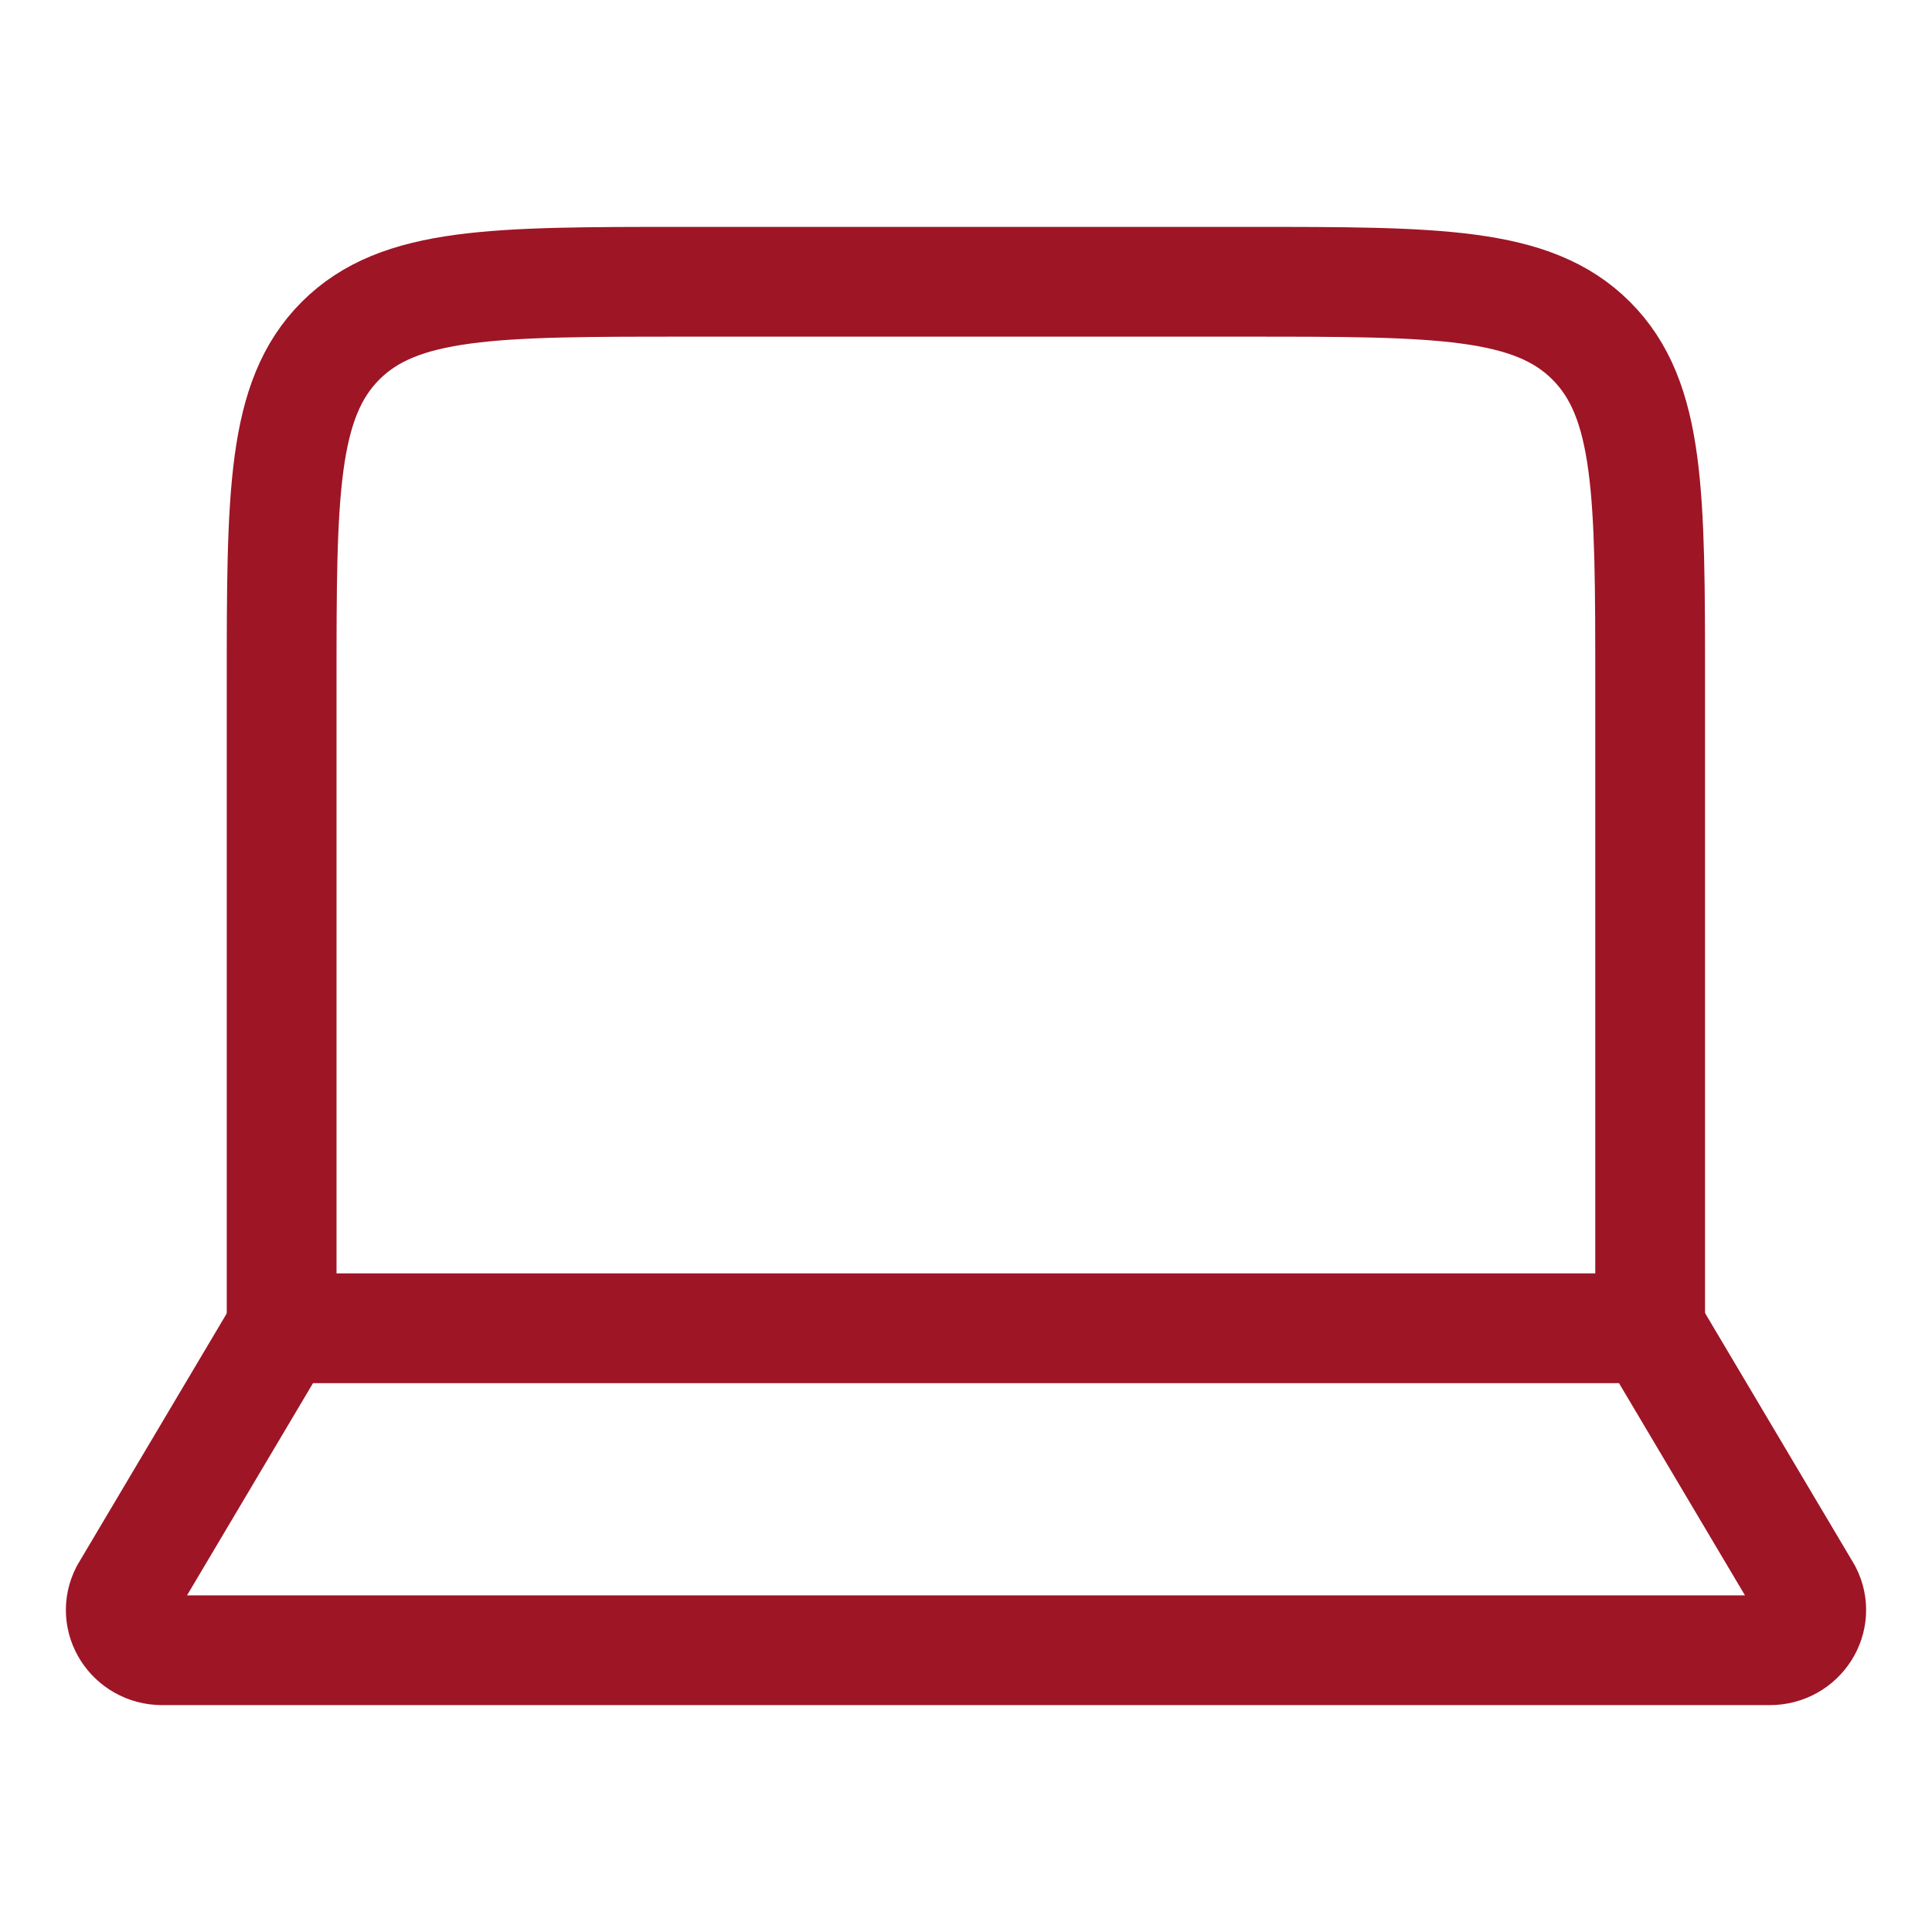
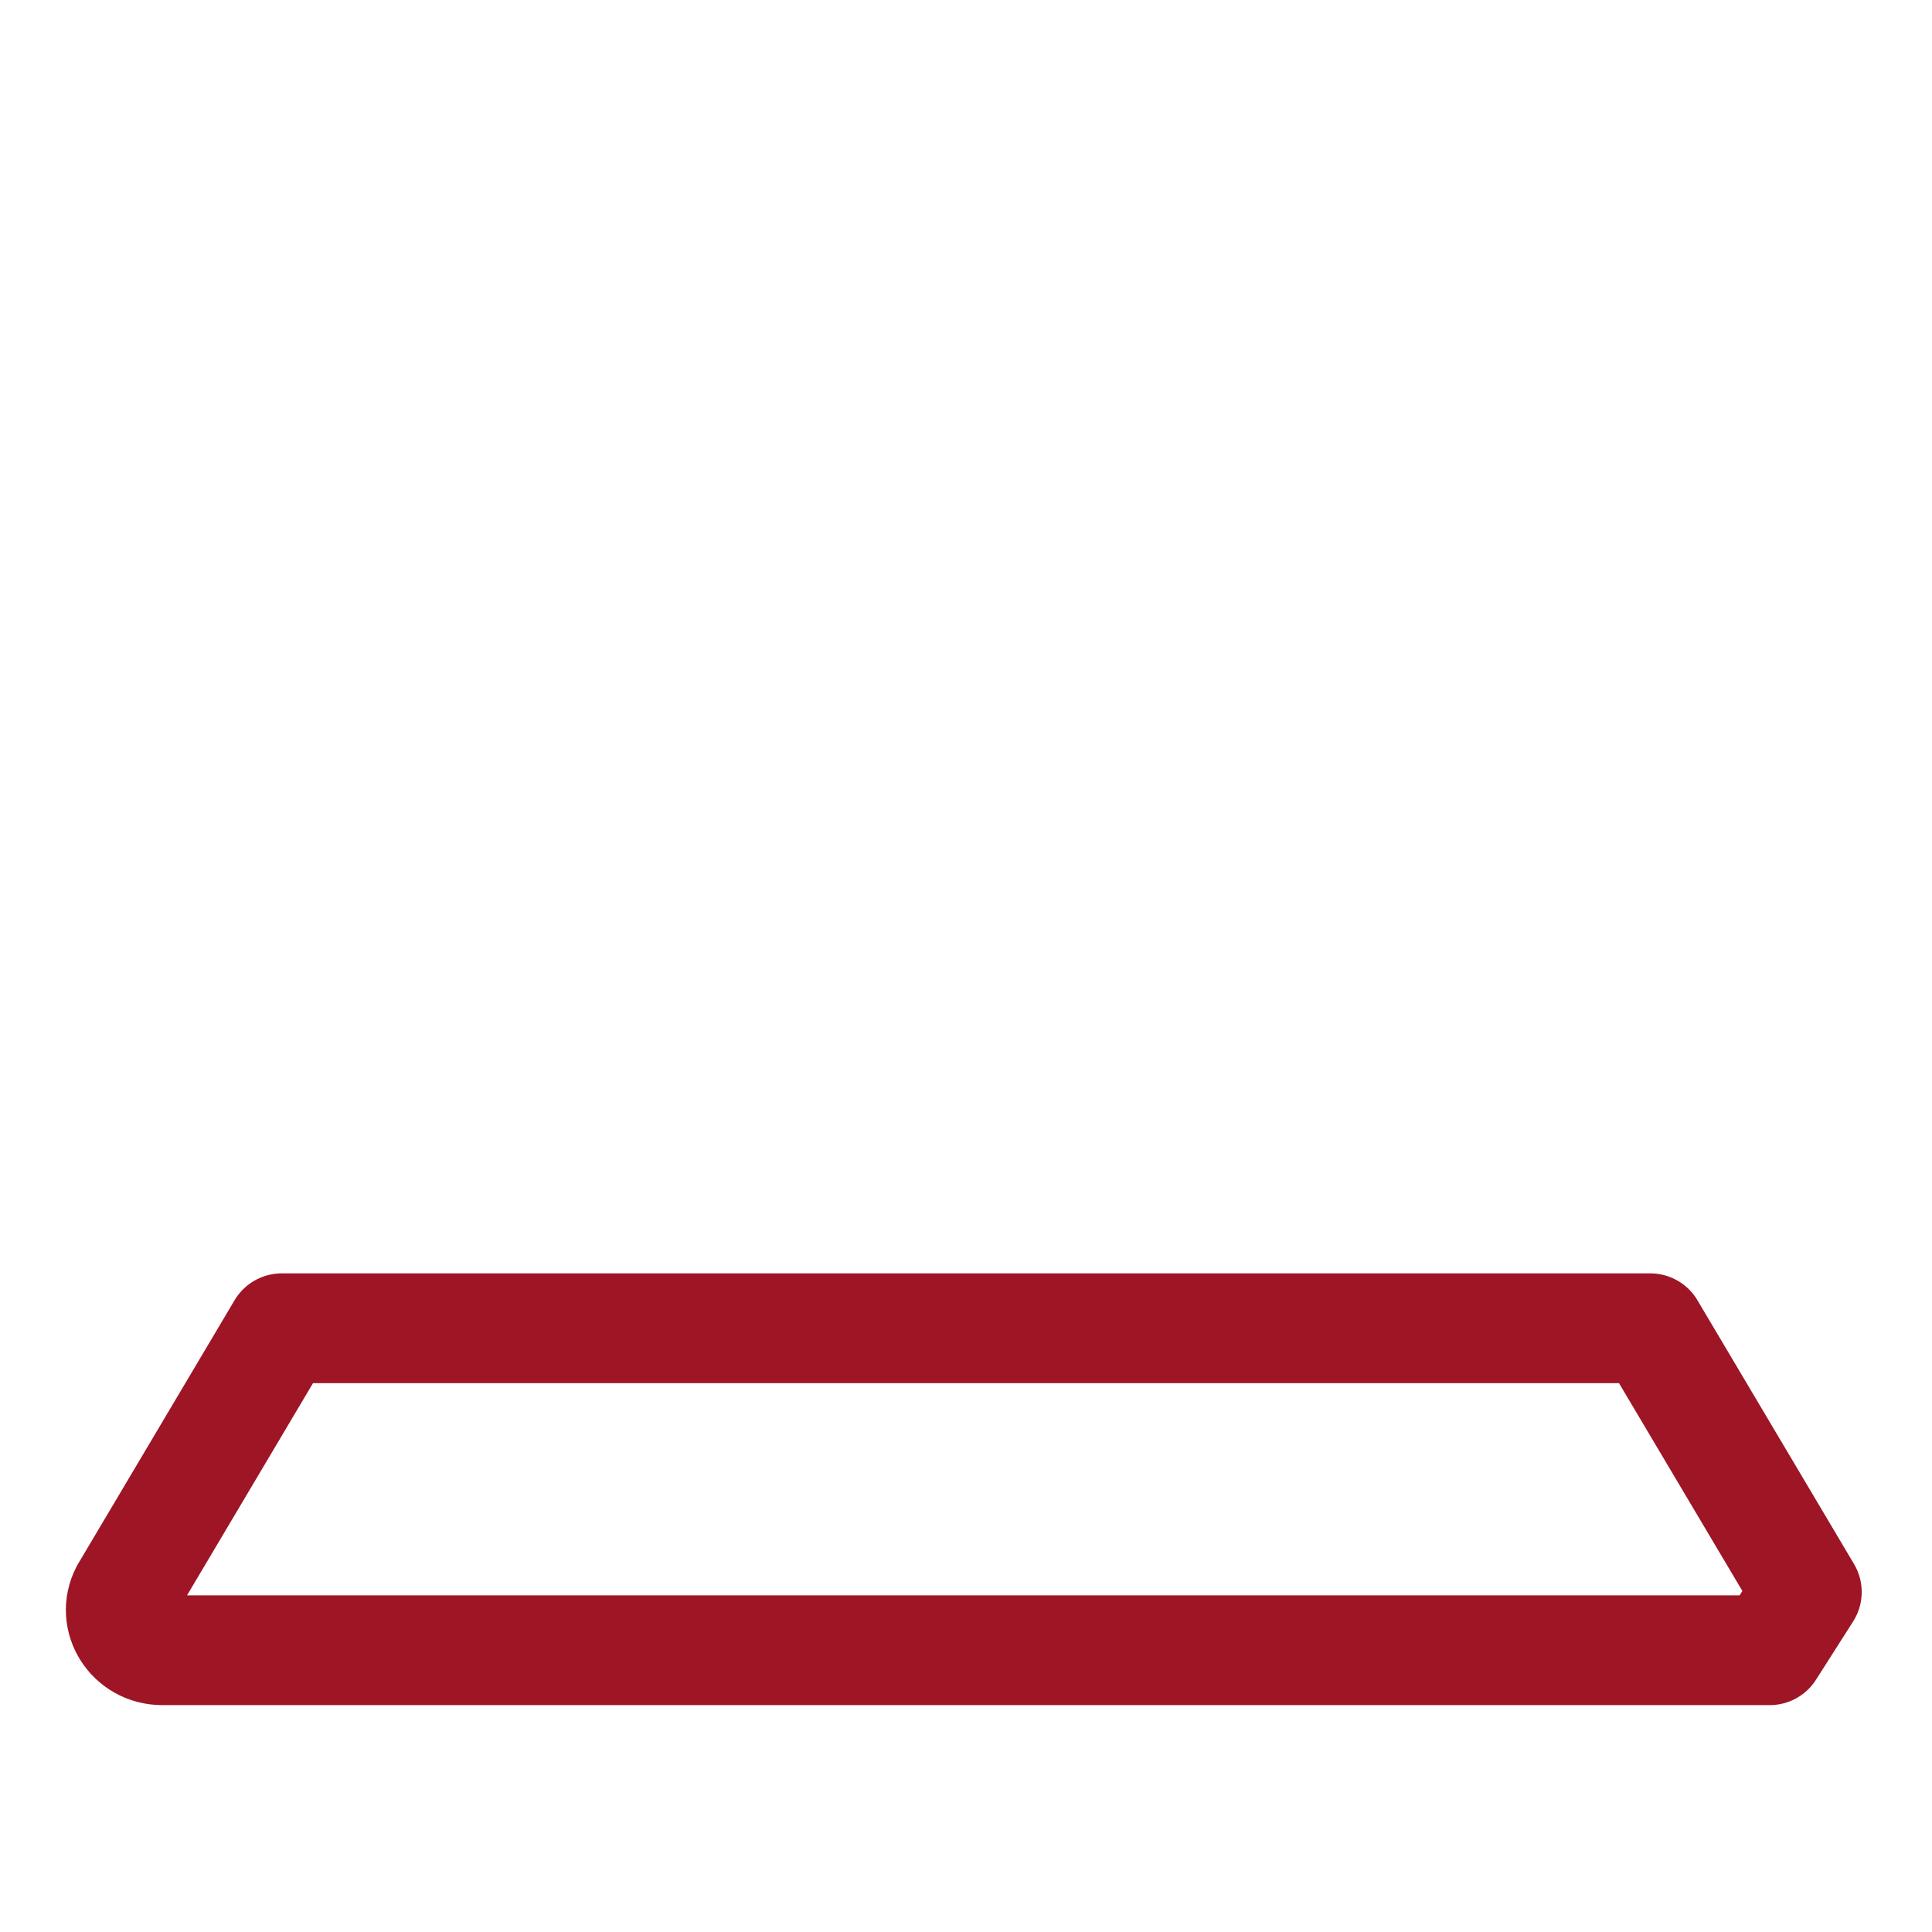
<svg xmlns="http://www.w3.org/2000/svg" width="44" height="44" viewBox="0 0 44 44" fill="none">
-   <path d="M37.581 30.25V15.584C37.581 11.262 37.581 9.102 36.238 7.759C34.896 6.417 32.735 6.417 28.414 6.417H15.581C11.259 6.417 9.099 6.417 7.756 7.759C6.414 9.102 6.414 11.262 6.414 15.584V30.25" stroke="#9E1526" stroke-width="2.5" stroke-linecap="round" stroke-linejoin="round" />
-   <path d="M40.304 37.583H3.696C2.994 37.583 2.537 36.866 2.851 36.257L6.417 30.25H37.583L41.149 36.257C41.463 36.866 41.006 37.583 40.304 37.583Z" stroke="#9E1526" stroke-width="2.5" stroke-linecap="round" stroke-linejoin="round" />
+   <path d="M40.304 37.583H3.696C2.994 37.583 2.537 36.866 2.851 36.257L6.417 30.25H37.583L41.149 36.257Z" stroke="#9E1526" stroke-width="2.5" stroke-linecap="round" stroke-linejoin="round" />
</svg>